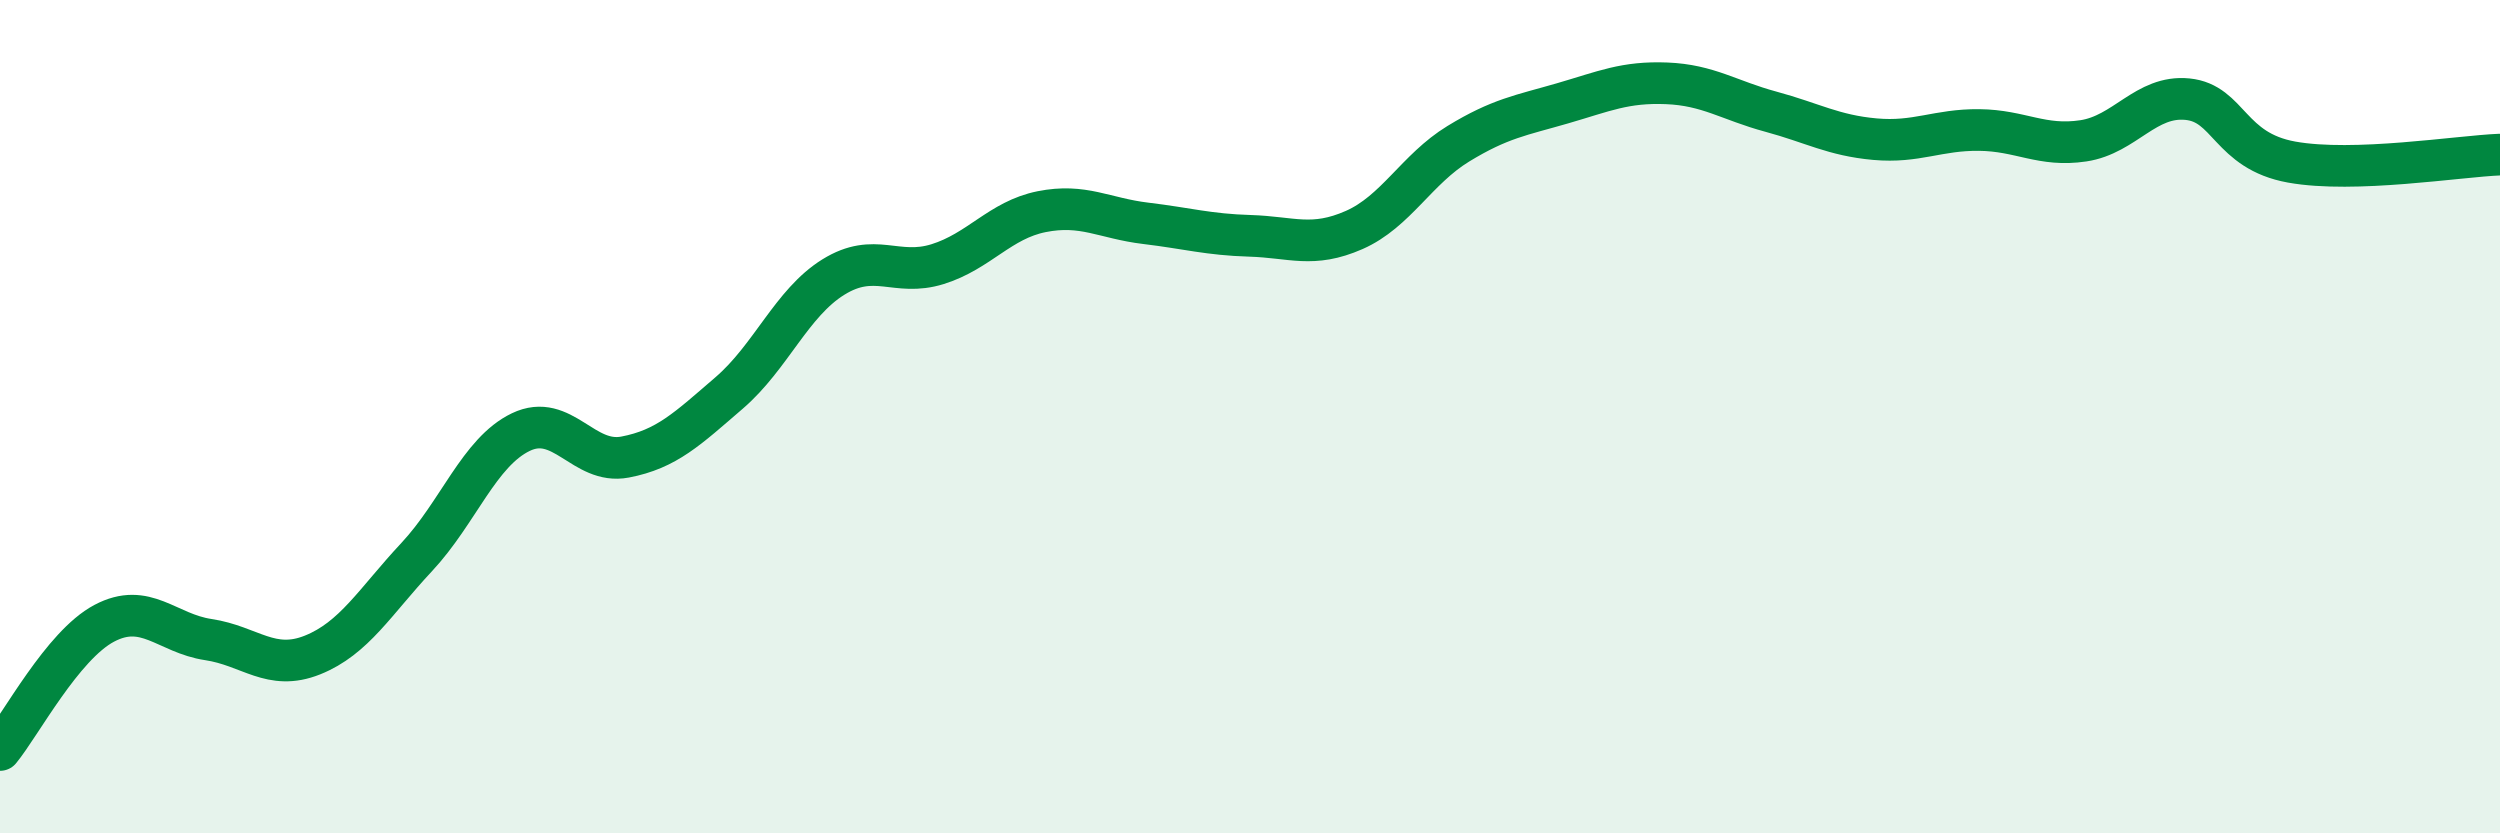
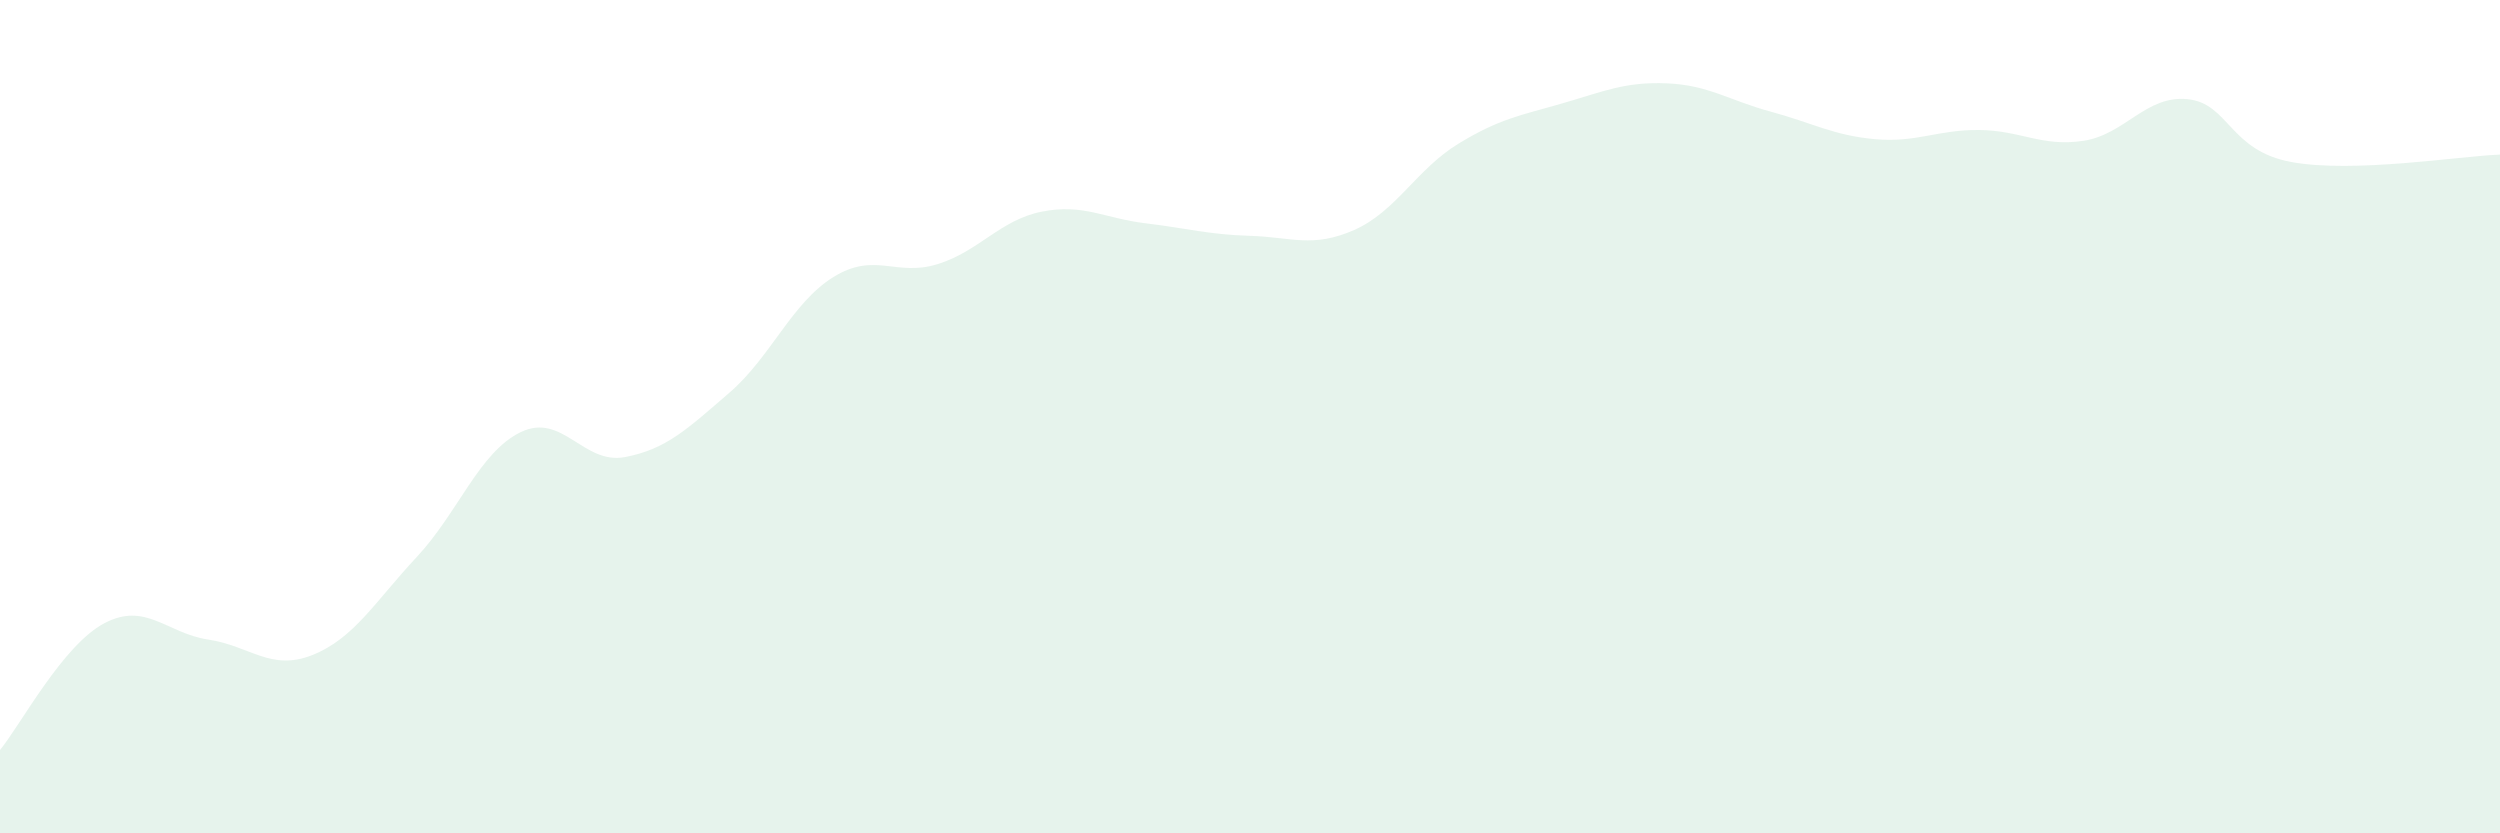
<svg xmlns="http://www.w3.org/2000/svg" width="60" height="20" viewBox="0 0 60 20">
  <path d="M 0,18 C 0.5,17.39 1.5,15.49 2.5,14.96 C 3.5,14.43 4,15.2 5,15.35 C 6,15.5 6.5,16.12 7.5,15.72 C 8.5,15.32 9,14.44 10,13.37 C 11,12.3 11.5,10.85 12.5,10.37 C 13.5,9.89 14,11.16 15,10.97 C 16,10.78 16.5,10.29 17.5,9.43 C 18.5,8.57 19,7.27 20,6.65 C 21,6.03 21.5,6.65 22.5,6.34 C 23.5,6.03 24,5.28 25,5.08 C 26,4.88 26.5,5.24 27.5,5.36 C 28.5,5.48 29,5.63 30,5.66 C 31,5.69 31.5,5.96 32.5,5.52 C 33.5,5.08 34,4.06 35,3.45 C 36,2.84 36.5,2.77 37.5,2.48 C 38.5,2.19 39,1.96 40,2 C 41,2.04 41.5,2.41 42.5,2.68 C 43.5,2.95 44,3.25 45,3.34 C 46,3.43 46.5,3.11 47.5,3.12 C 48.5,3.13 49,3.53 50,3.38 C 51,3.23 51.5,2.28 52.5,2.38 C 53.5,2.48 53.5,3.62 55,3.89 C 56.5,4.16 59,3.75 60,3.71L60 20L0 20Z" fill="#008740" opacity="0.1" stroke-linecap="round" stroke-linejoin="round" />
-   <path d="M 0,18 C 0.5,17.39 1.5,15.49 2.5,14.96 C 3.5,14.43 4,15.2 5,15.35 C 6,15.5 6.5,16.12 7.5,15.72 C 8.5,15.32 9,14.44 10,13.37 C 11,12.3 11.5,10.85 12.5,10.37 C 13.5,9.89 14,11.16 15,10.97 C 16,10.78 16.5,10.29 17.5,9.43 C 18.5,8.57 19,7.27 20,6.65 C 21,6.03 21.5,6.65 22.5,6.34 C 23.5,6.03 24,5.28 25,5.08 C 26,4.88 26.5,5.24 27.5,5.36 C 28.5,5.48 29,5.63 30,5.66 C 31,5.69 31.5,5.96 32.5,5.52 C 33.5,5.08 34,4.06 35,3.45 C 36,2.84 36.5,2.77 37.5,2.48 C 38.5,2.19 39,1.96 40,2 C 41,2.04 41.5,2.41 42.5,2.68 C 43.5,2.95 44,3.25 45,3.34 C 46,3.43 46.5,3.11 47.5,3.12 C 48.5,3.13 49,3.53 50,3.38 C 51,3.23 51.5,2.28 52.5,2.38 C 53.5,2.48 53.5,3.62 55,3.89 C 56.5,4.16 59,3.75 60,3.71" stroke="#008740" stroke-width="1" fill="none" stroke-linecap="round" stroke-linejoin="round" />
</svg>